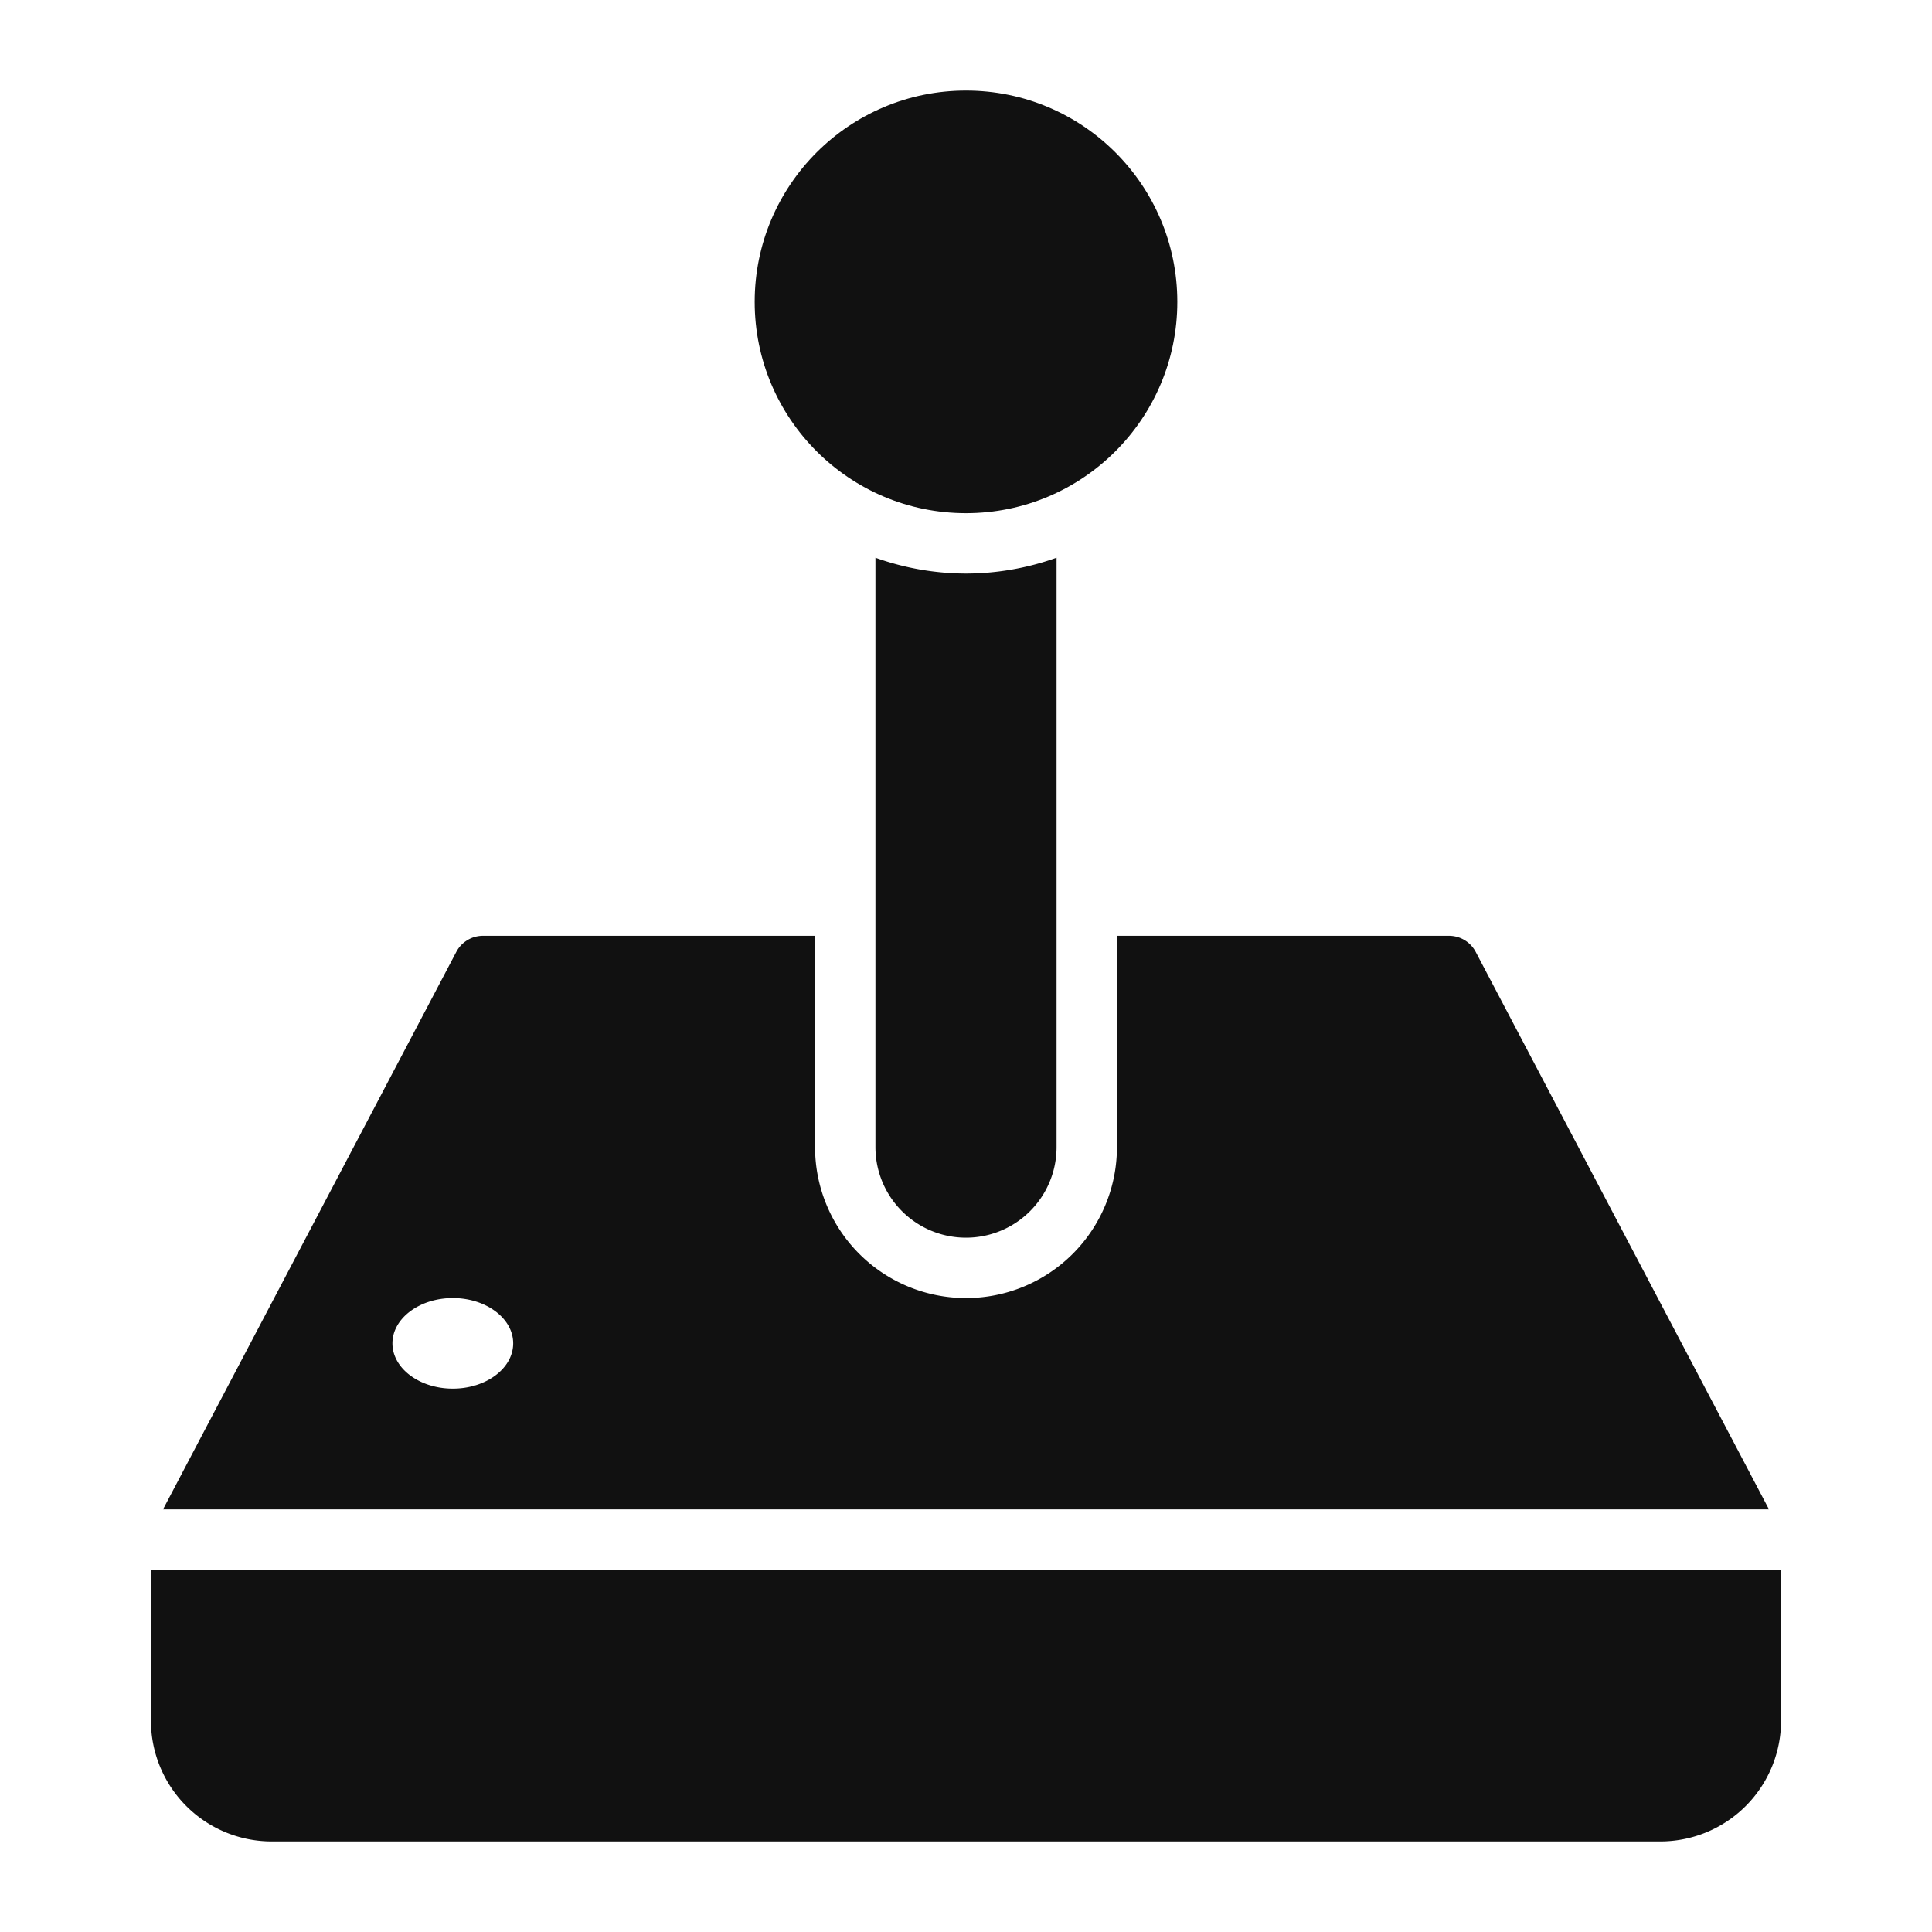
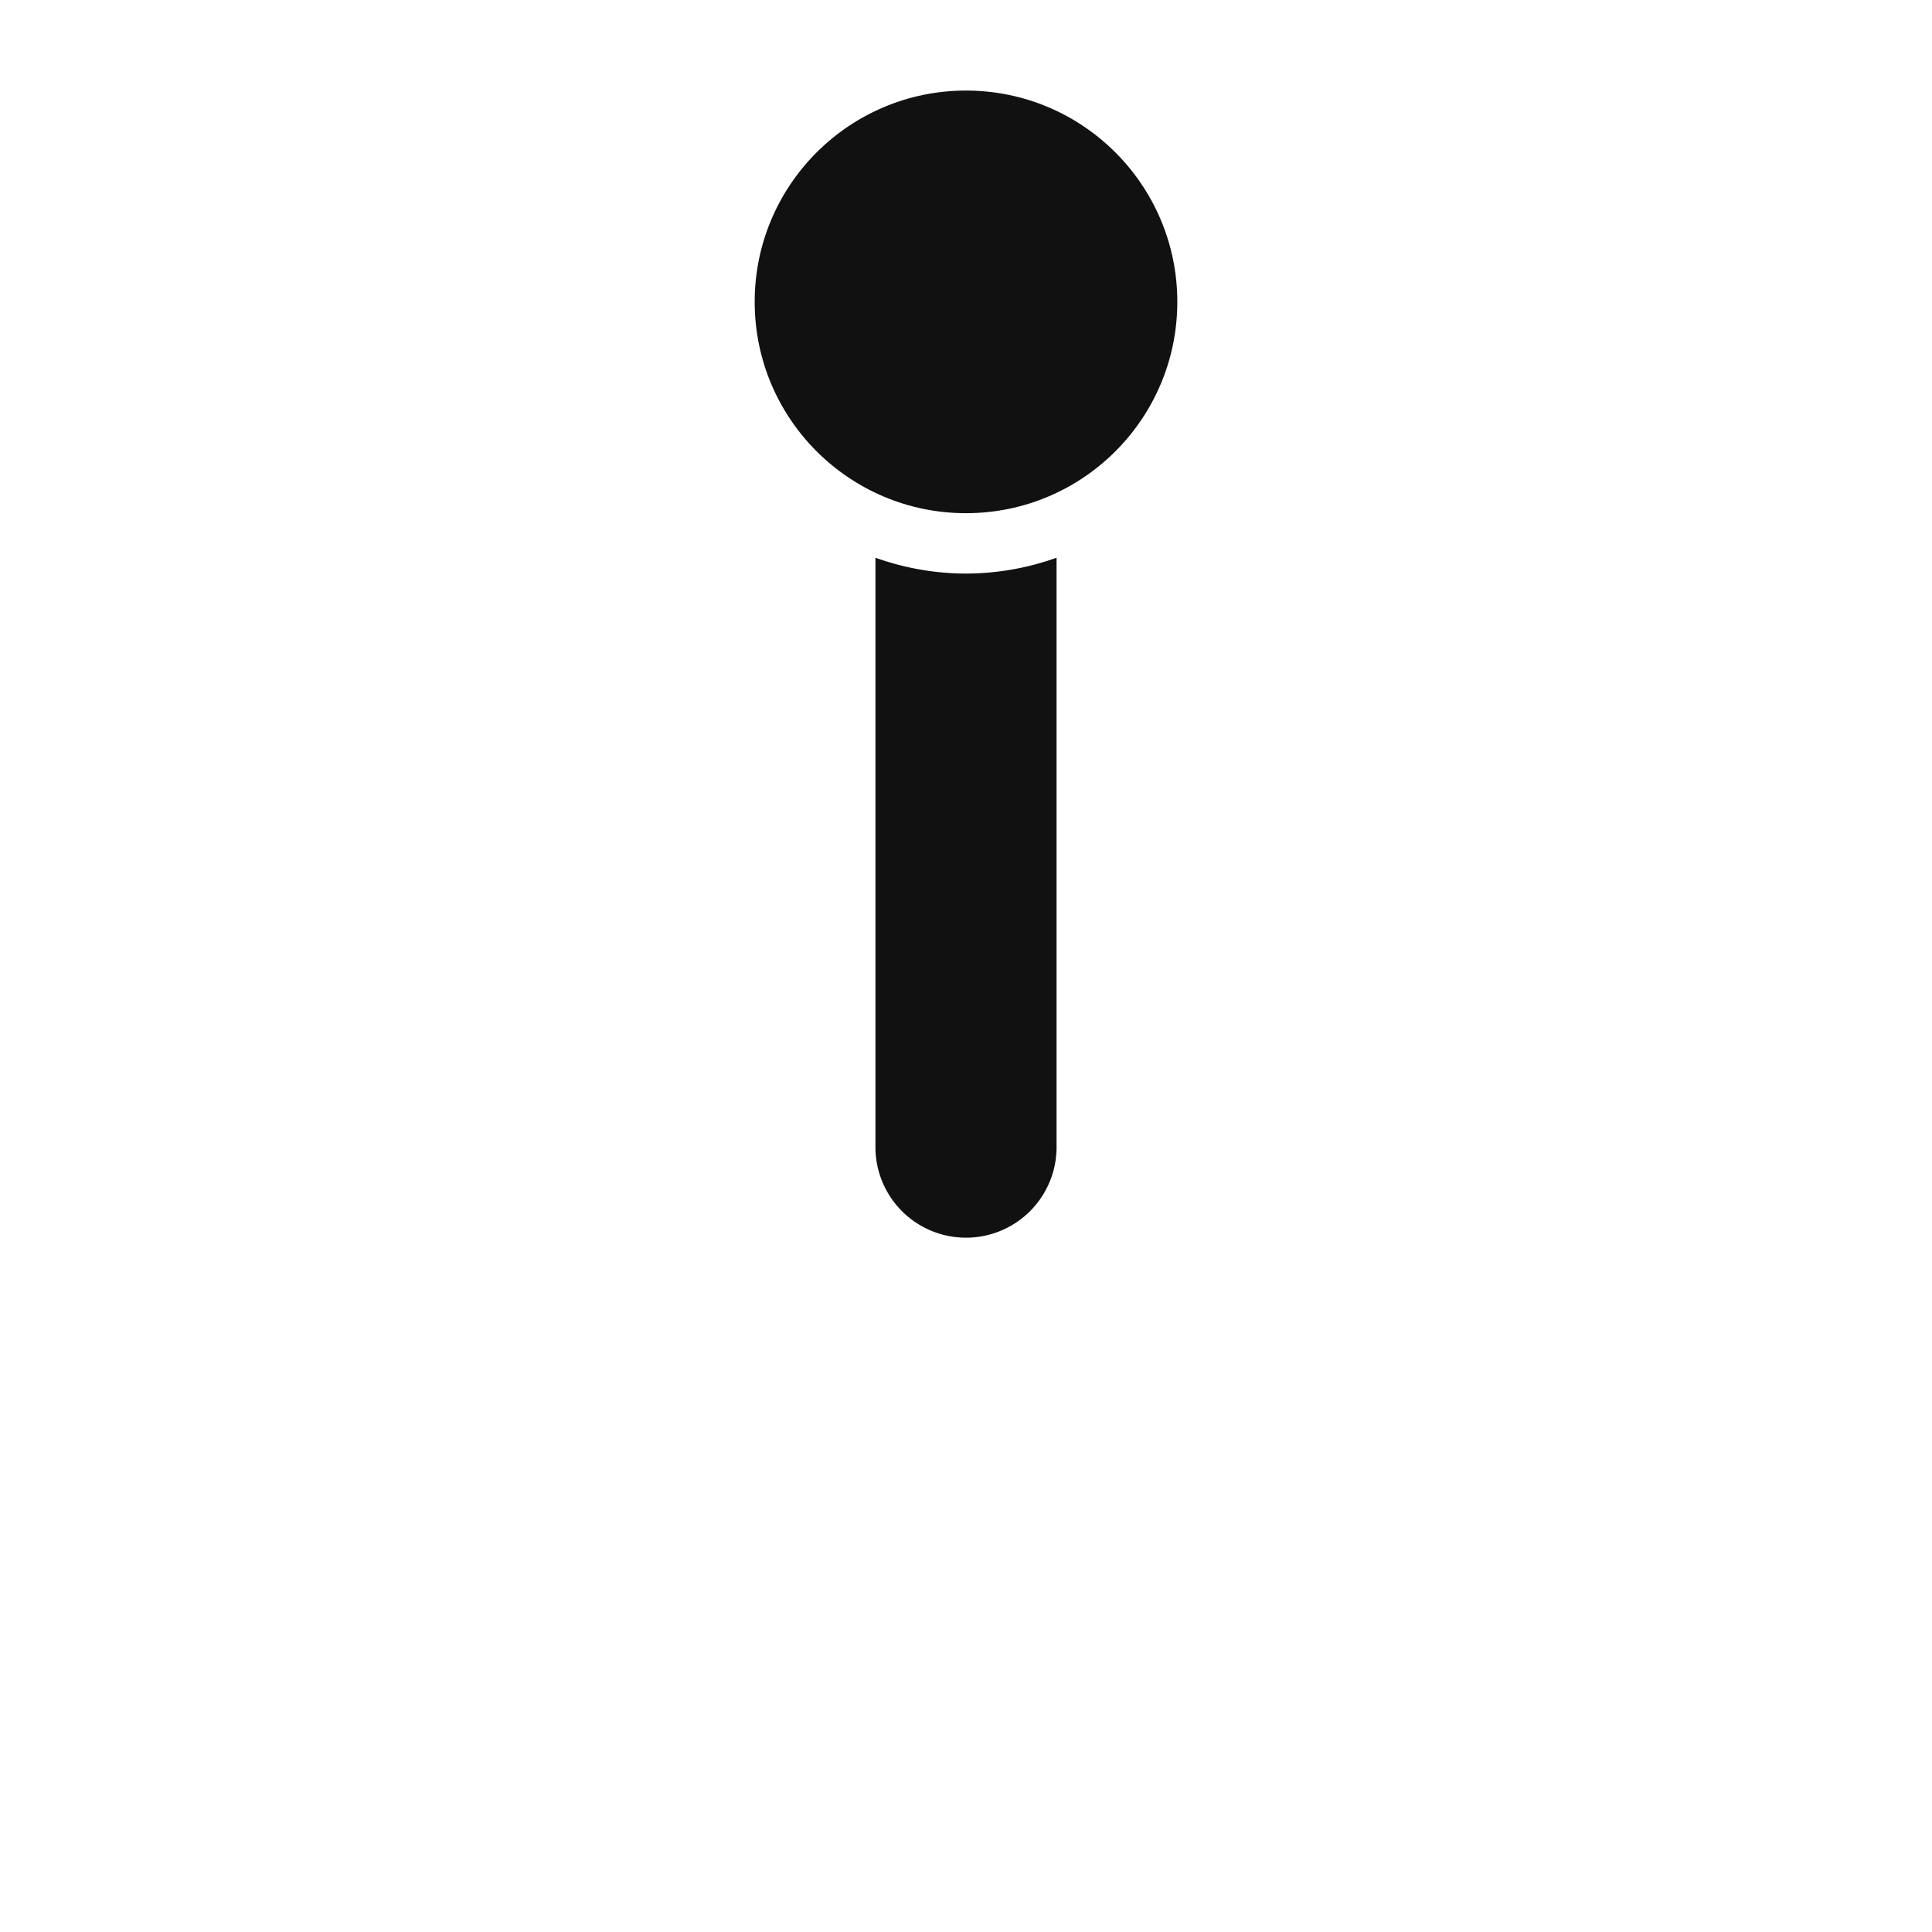
<svg xmlns="http://www.w3.org/2000/svg" viewBox="0 0 64 64" width="64" height="64">
  <g class="nc-icon-wrapper" stroke="none" fill="#111111">
-     <path d="M5,52v5a4,4,0,0,0,4,4H55a4,4,0,0,0,4-4V52Z" fill="#111111" />
-     <path d="M48.885,31.534A1,1,0,0,0,48,31H37v7a5,5,0,0,1-10,0V31H16a1,1,0,0,0-.885.534L5.4,50H58.6ZM15,46c-1.105,0-2-.672-2-1.5S13.9,43,15,43s2,.672,2,1.5S16.105,46,15,46Z" fill="#111111" />
    <path d="M32,19a8.936,8.936,0,0,1-3-.525V38a3,3,0,0,0,6,0V18.475A8.936,8.936,0,0,1,32,19Z" fill="#111111" />
    <circle cx="32" cy="10" r="7" data-color="color-2" />
  </g>
</svg>